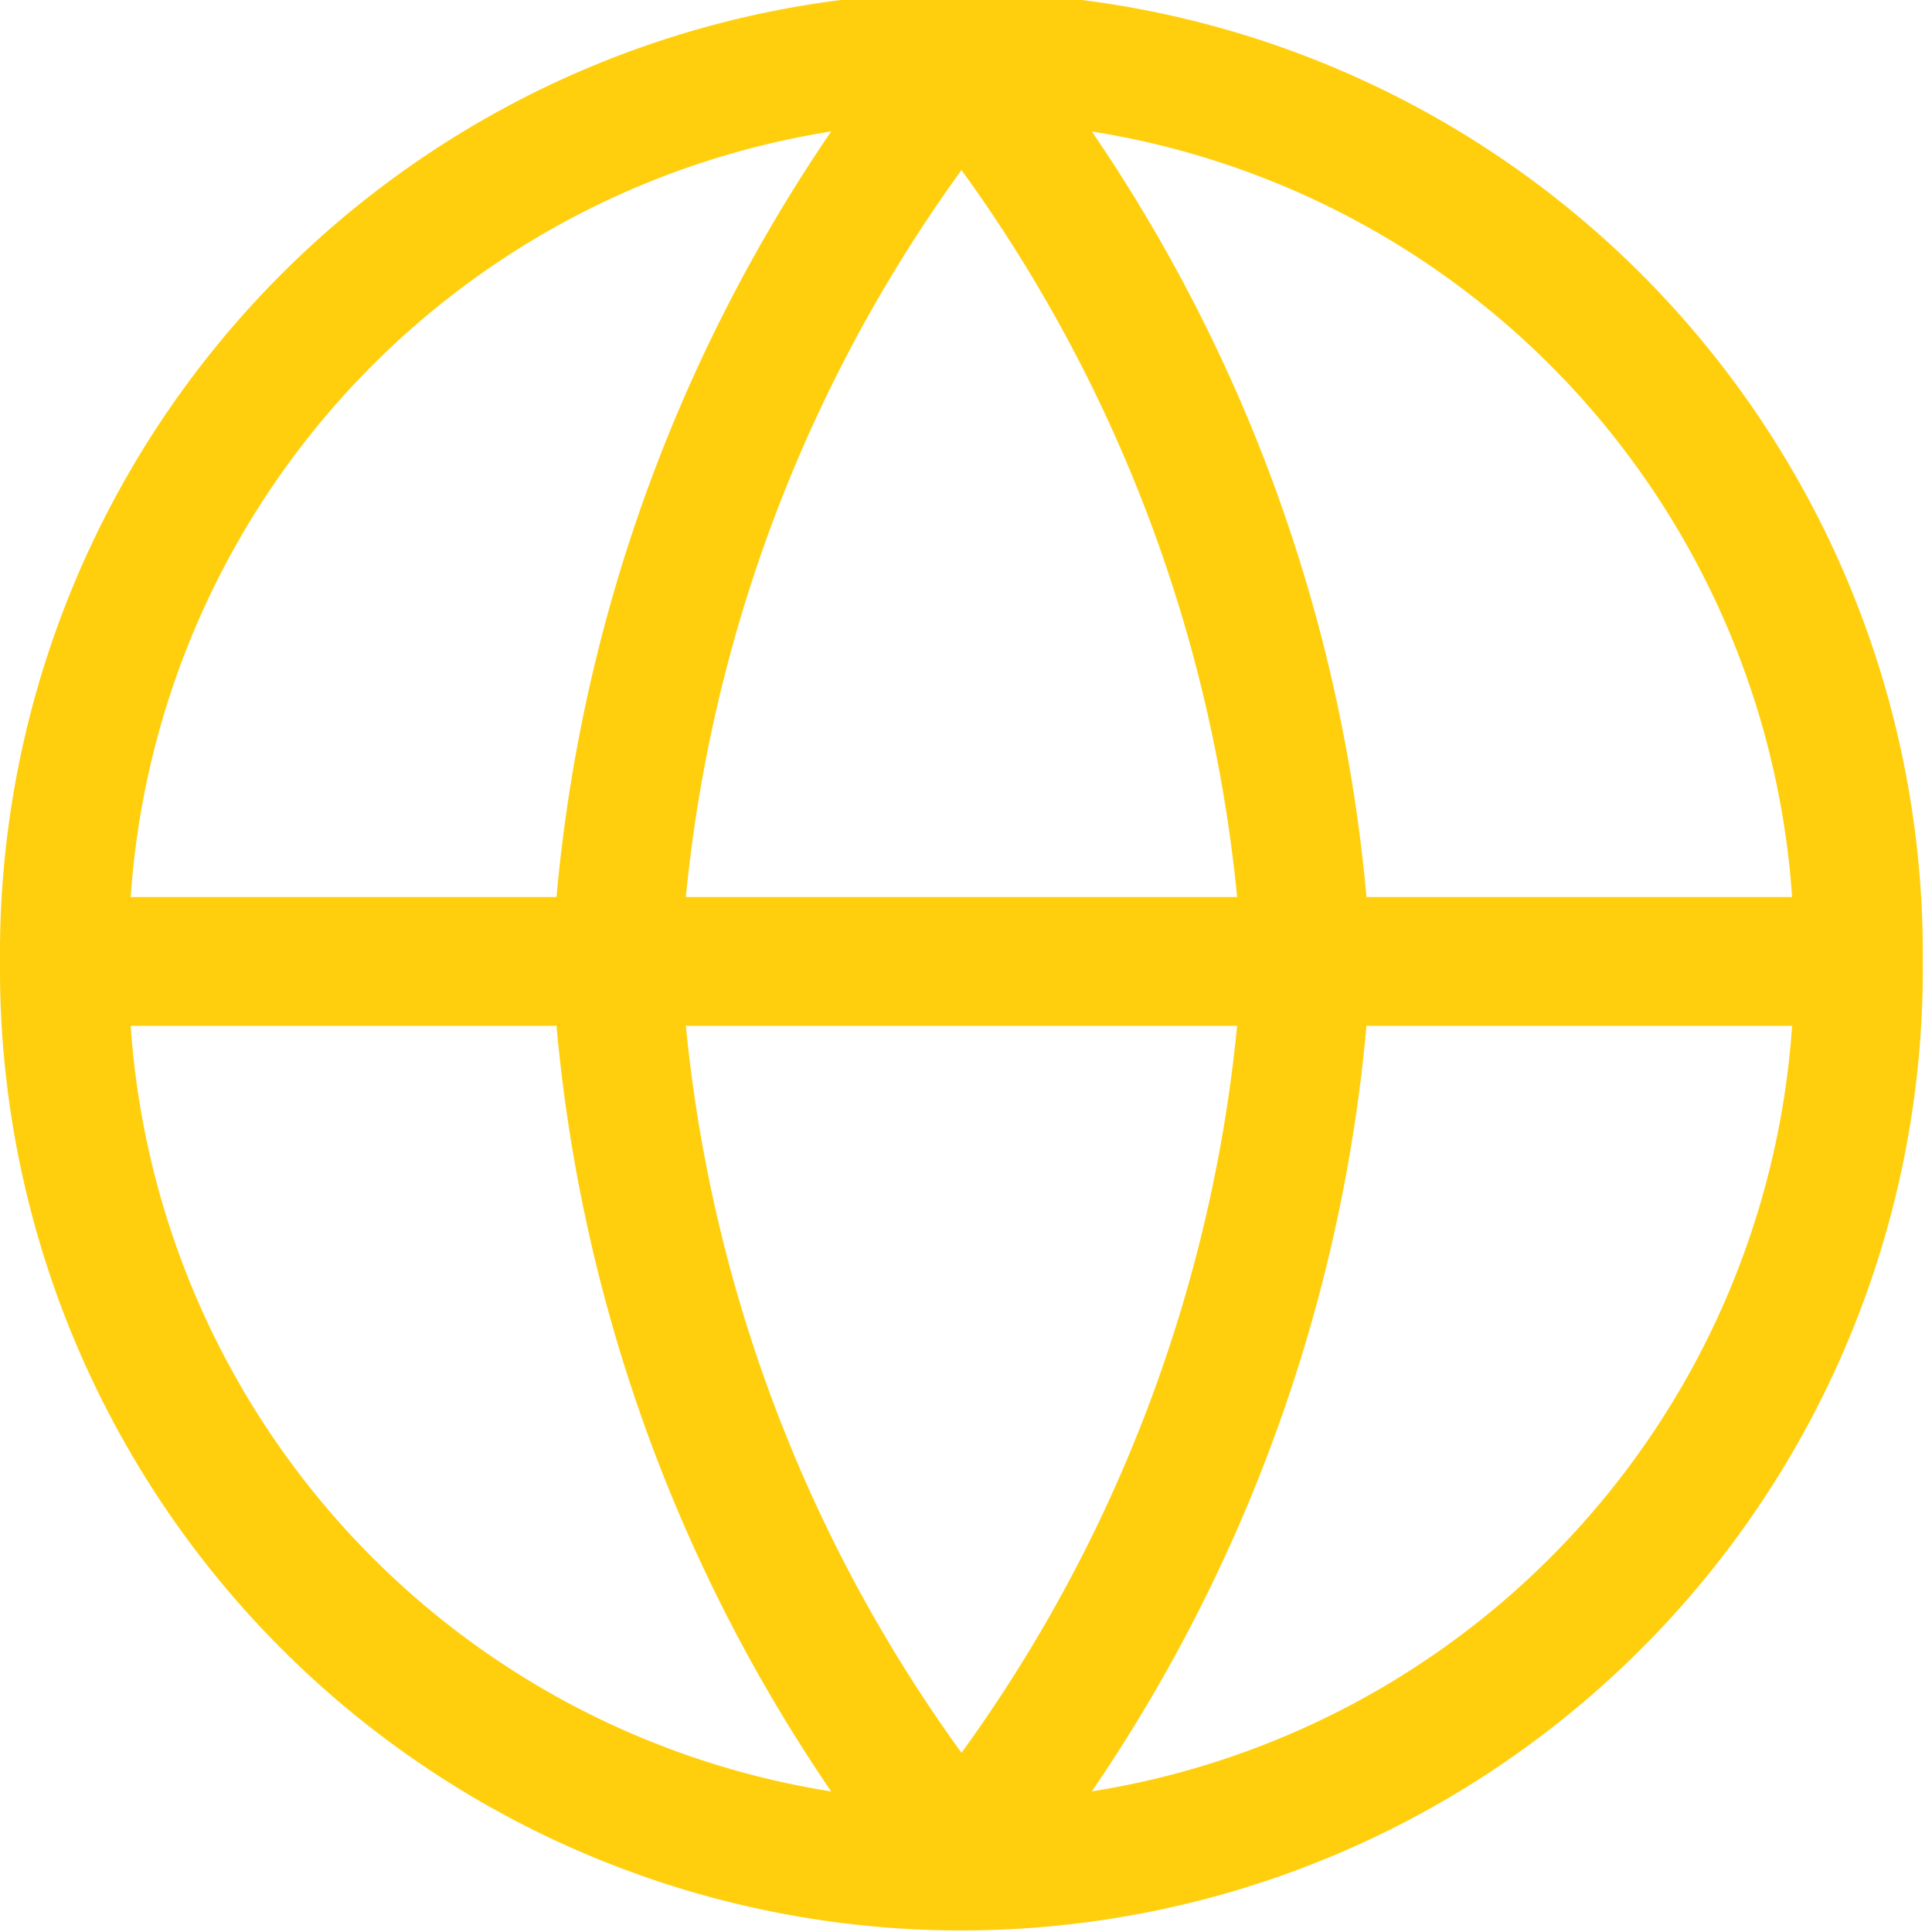
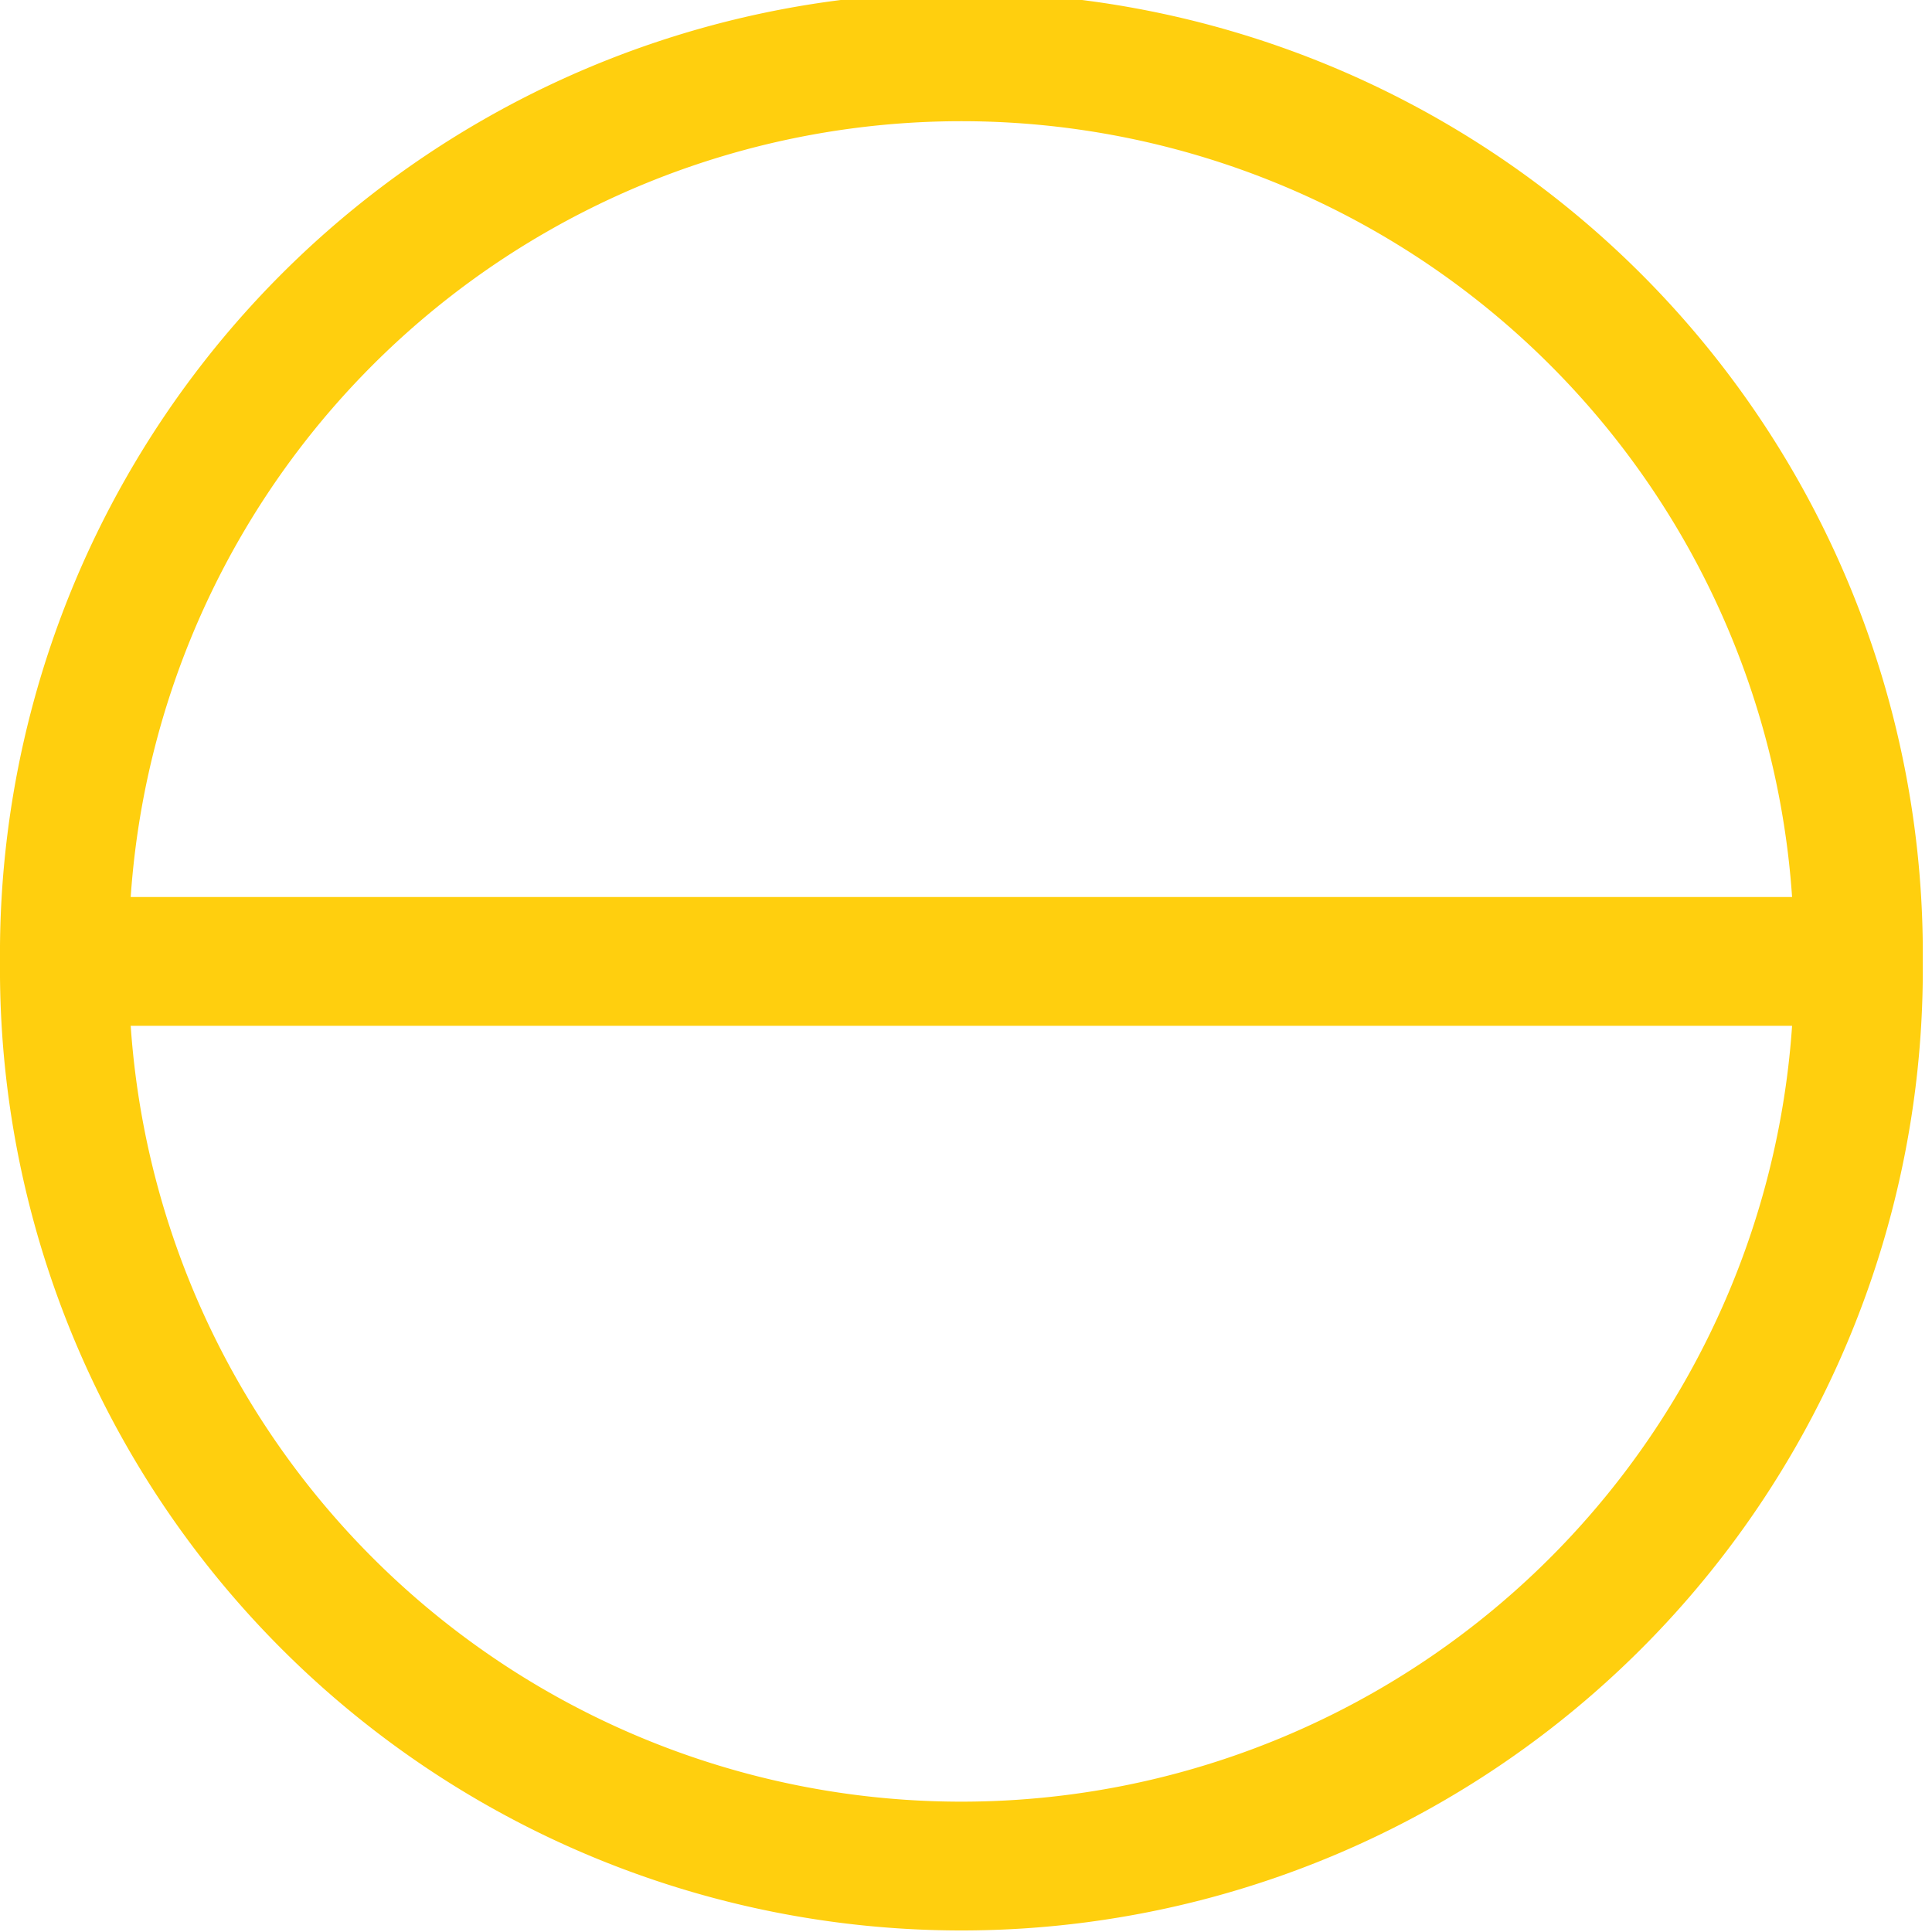
<svg xmlns="http://www.w3.org/2000/svg" width="30" height="30" fill="none" viewBox="0 0 30 30">
  <path stroke="#ffcf0e" stroke-linecap="round" stroke-linejoin="round" stroke-width="2" d="M28.857 14.929a13.929 13.929 0 1 1-27.857 0m27.857 0a13.929 13.929 0 1 0-27.857 0m27.857 0H1" />
-   <path stroke="#ffcf0e" stroke-linecap="round" stroke-linejoin="round" stroke-width="2" d="M20.287 14.929a24.04 24.04 0 0 1-5.357 13.929 24.04 24.04 0 0 1-5.357-13.929A24.04 24.04 0 0 1 14.93 1a24.04 24.04 0 0 1 5.357 13.929" />
</svg>